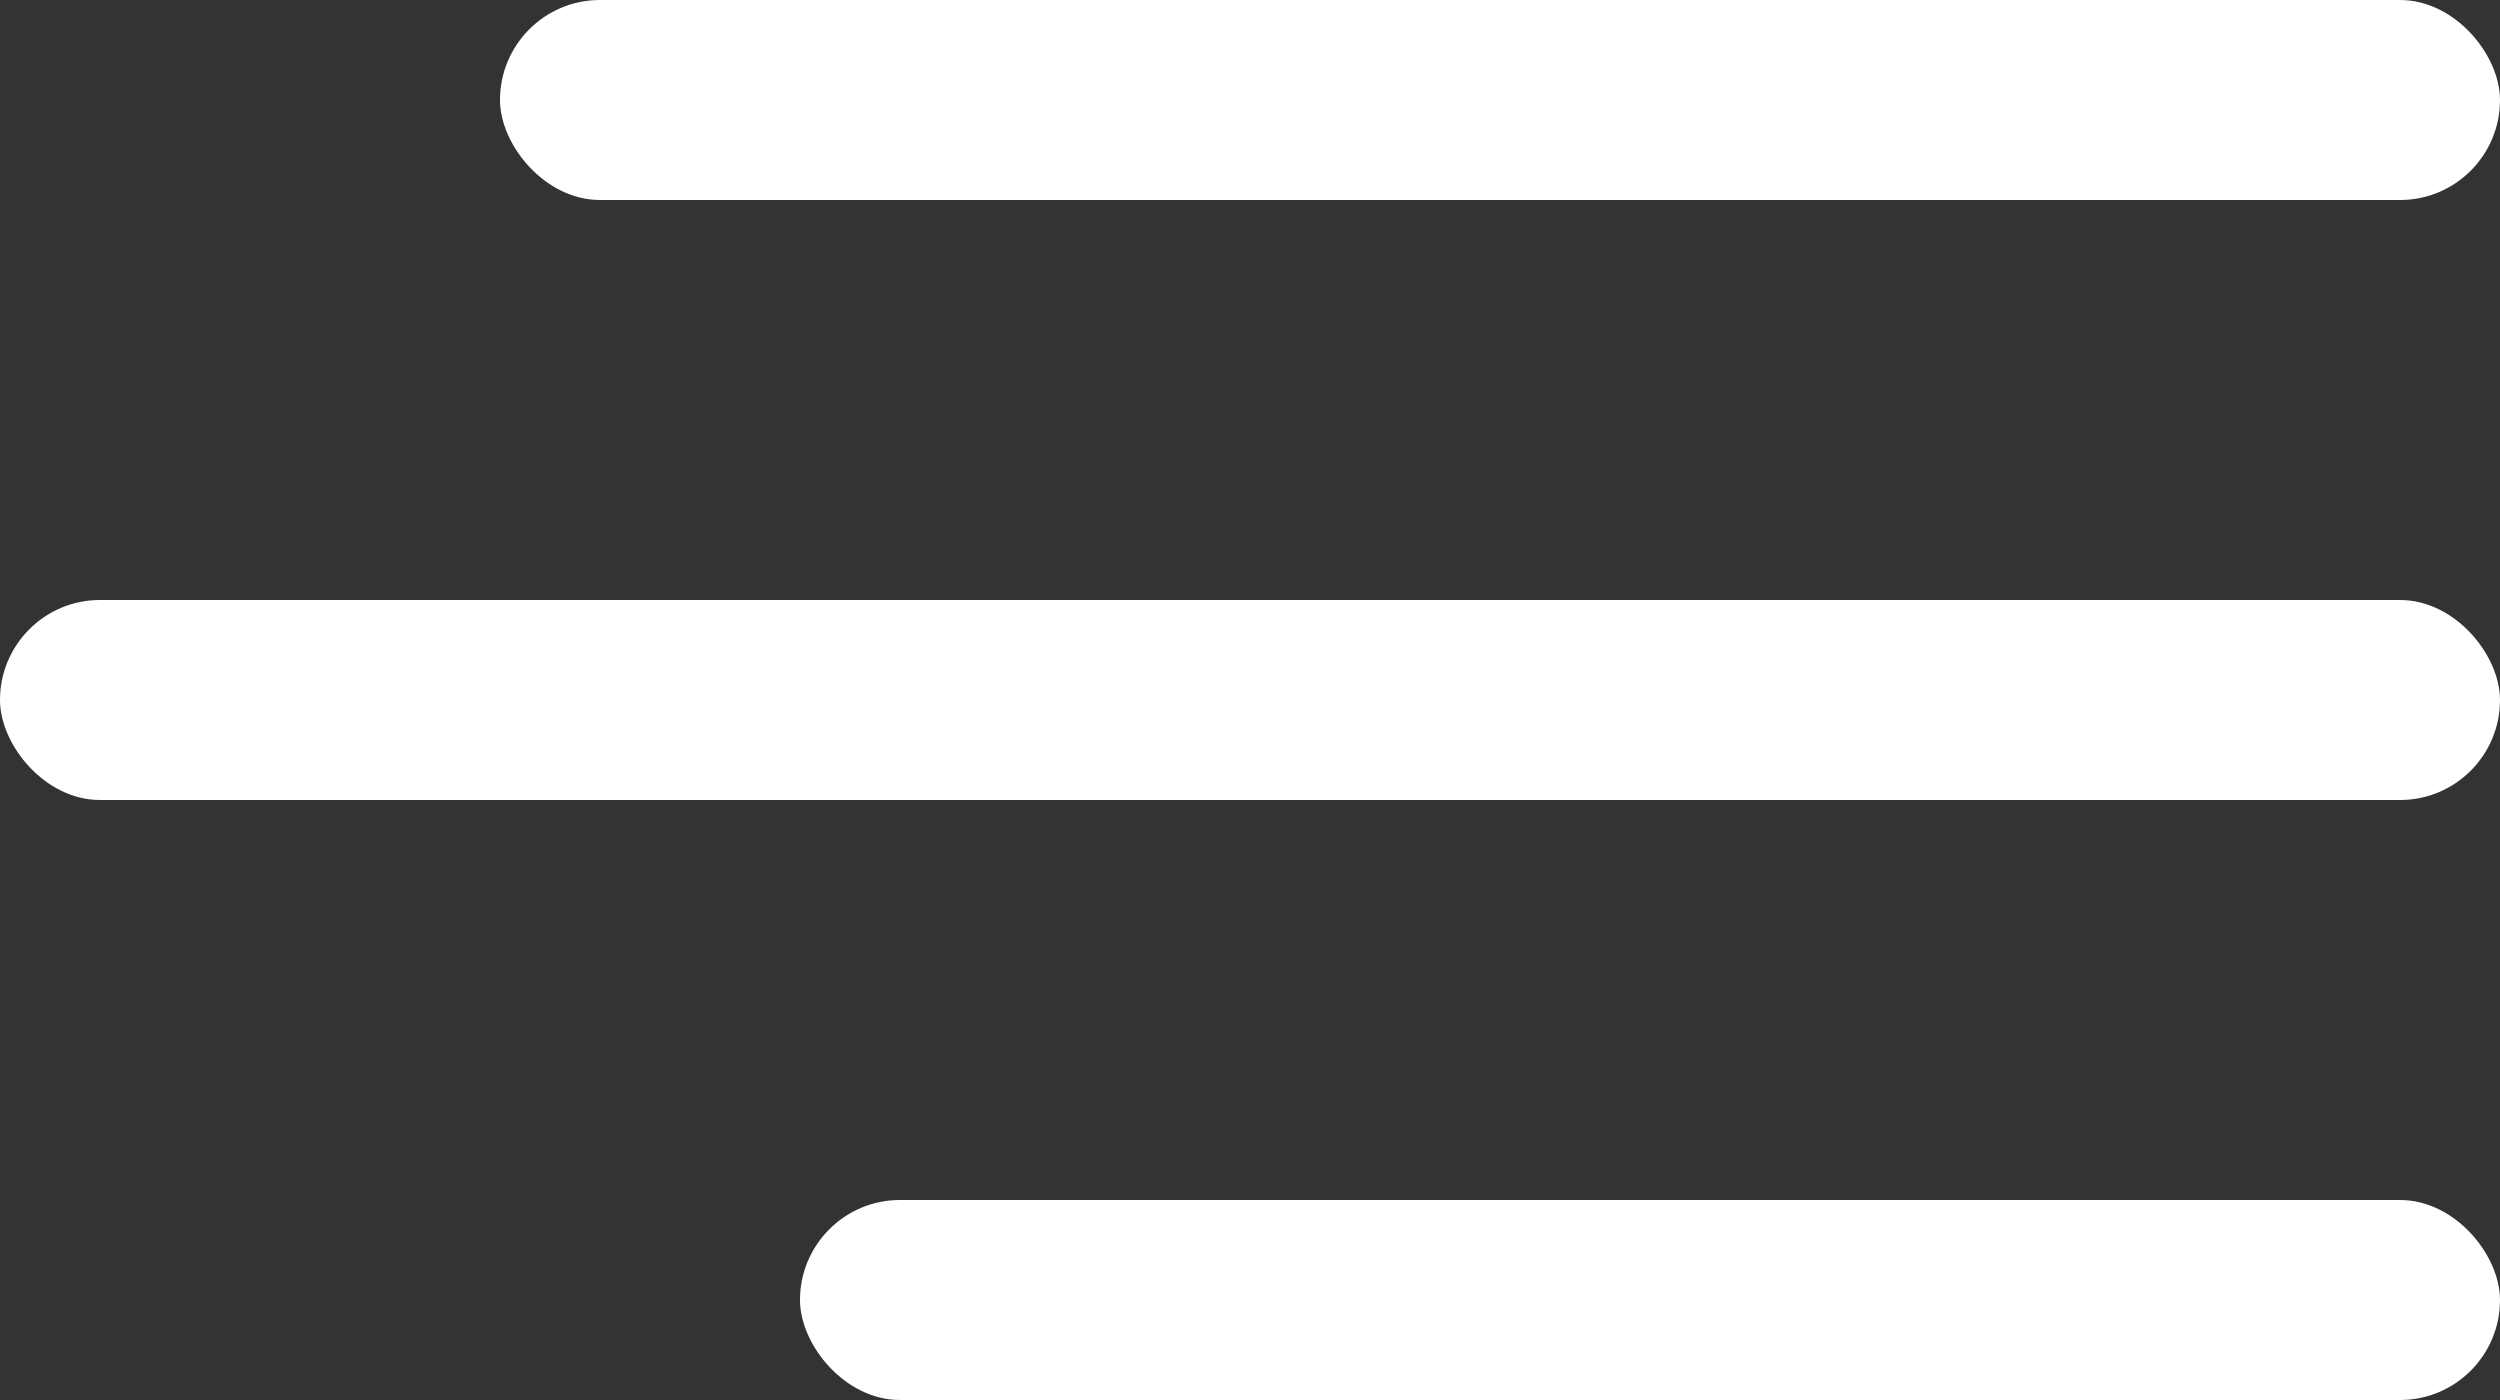
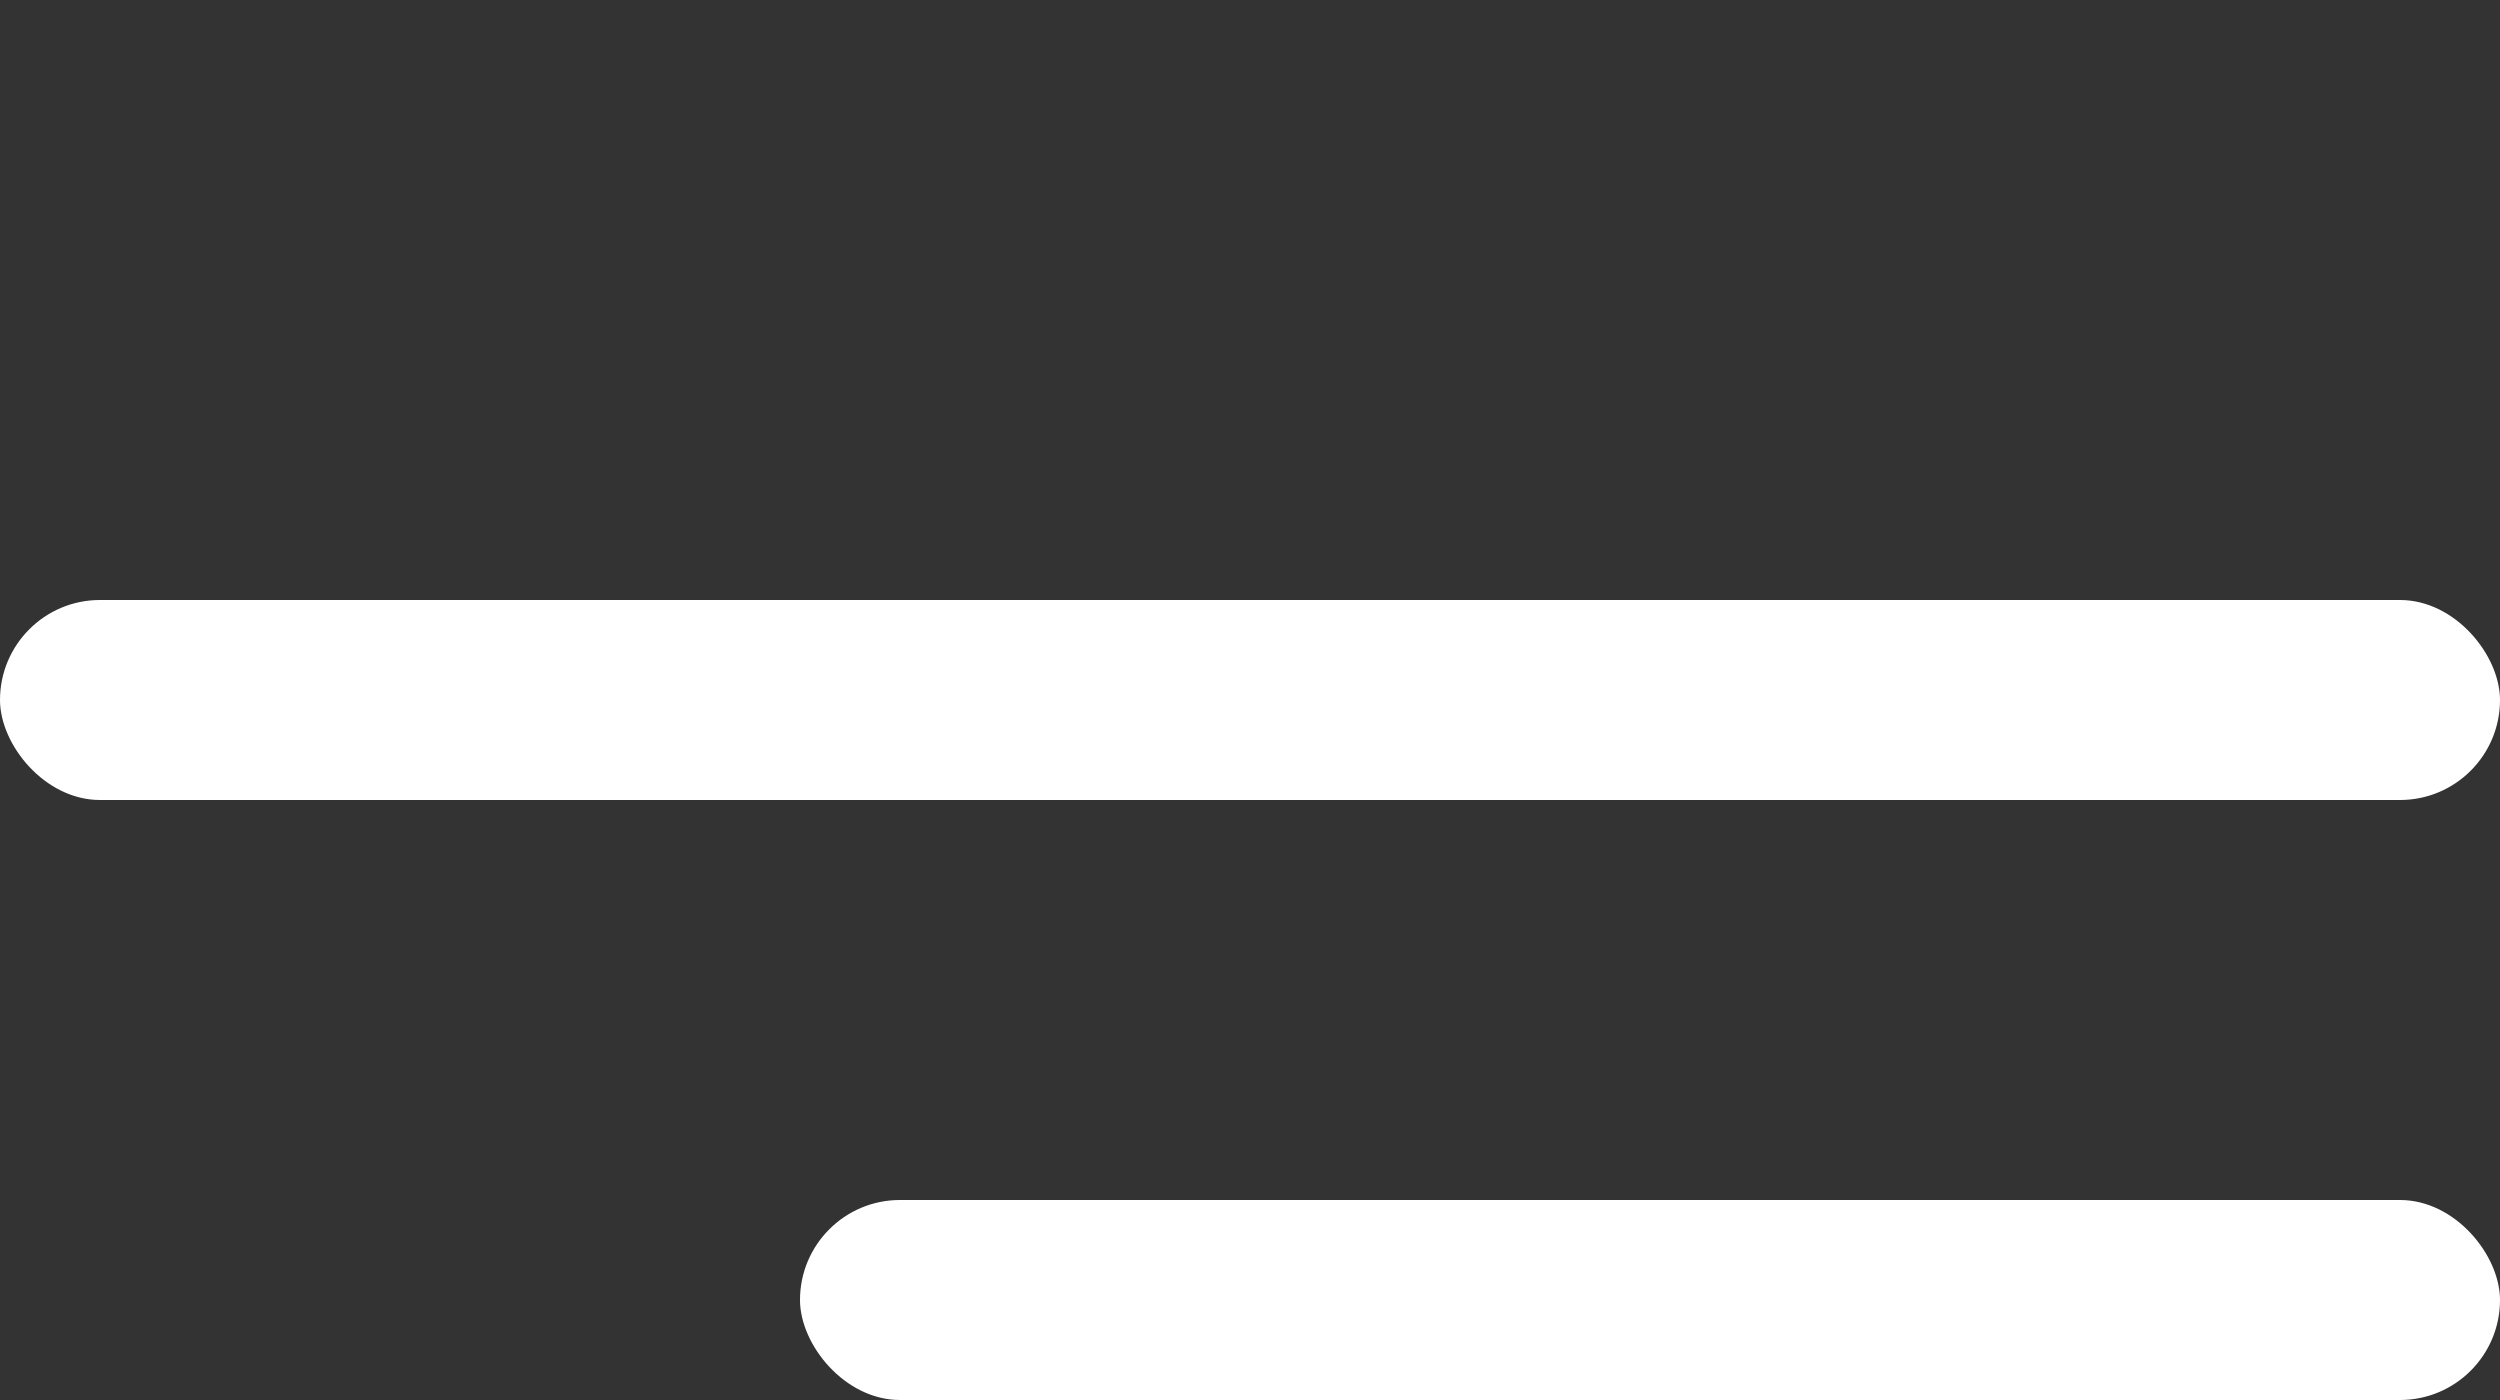
<svg xmlns="http://www.w3.org/2000/svg" width="25" height="14" viewBox="0 0 25 14" fill="none">
  <rect x="0" y="0" width="25" height="14" fill="#333333" stroke="none" />
-   <rect x="5" width="20" height="2" rx="1" fill="white" />
  <rect x="8" y="12" width="17" height="2" rx="1" fill="white" />
  <rect y="6" width="25" height="2" rx="1" fill="white" />
</svg>